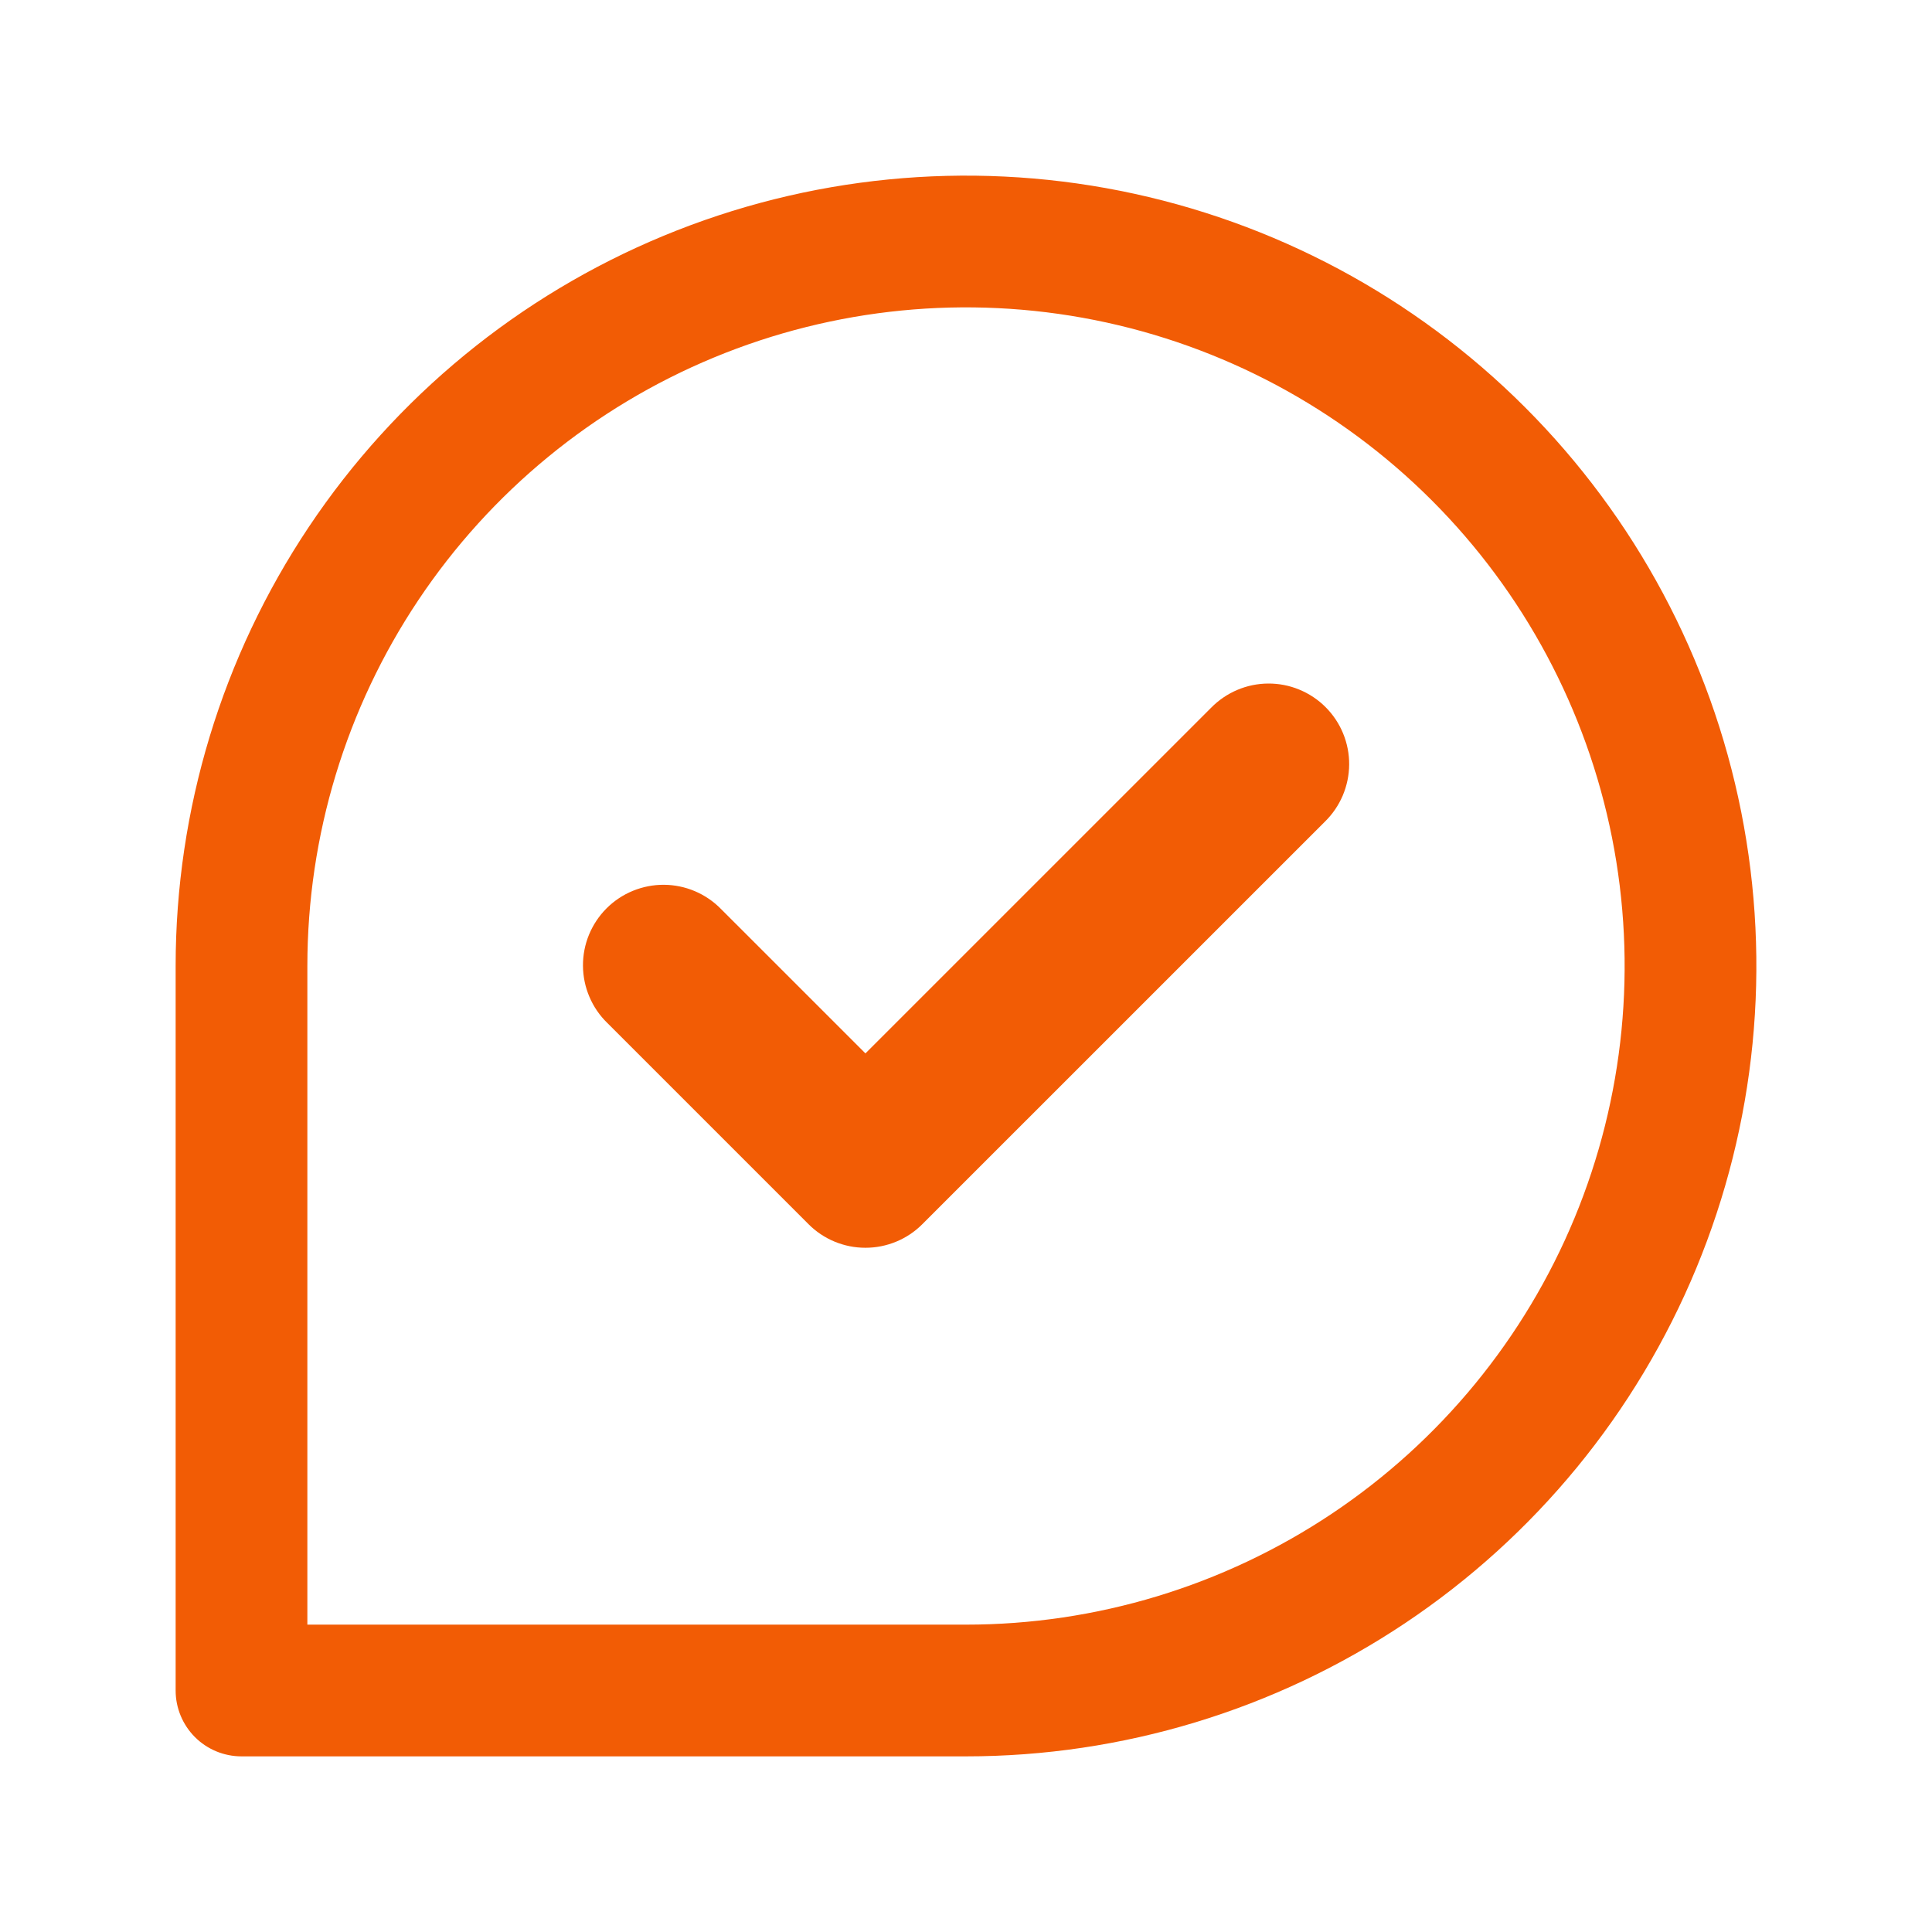
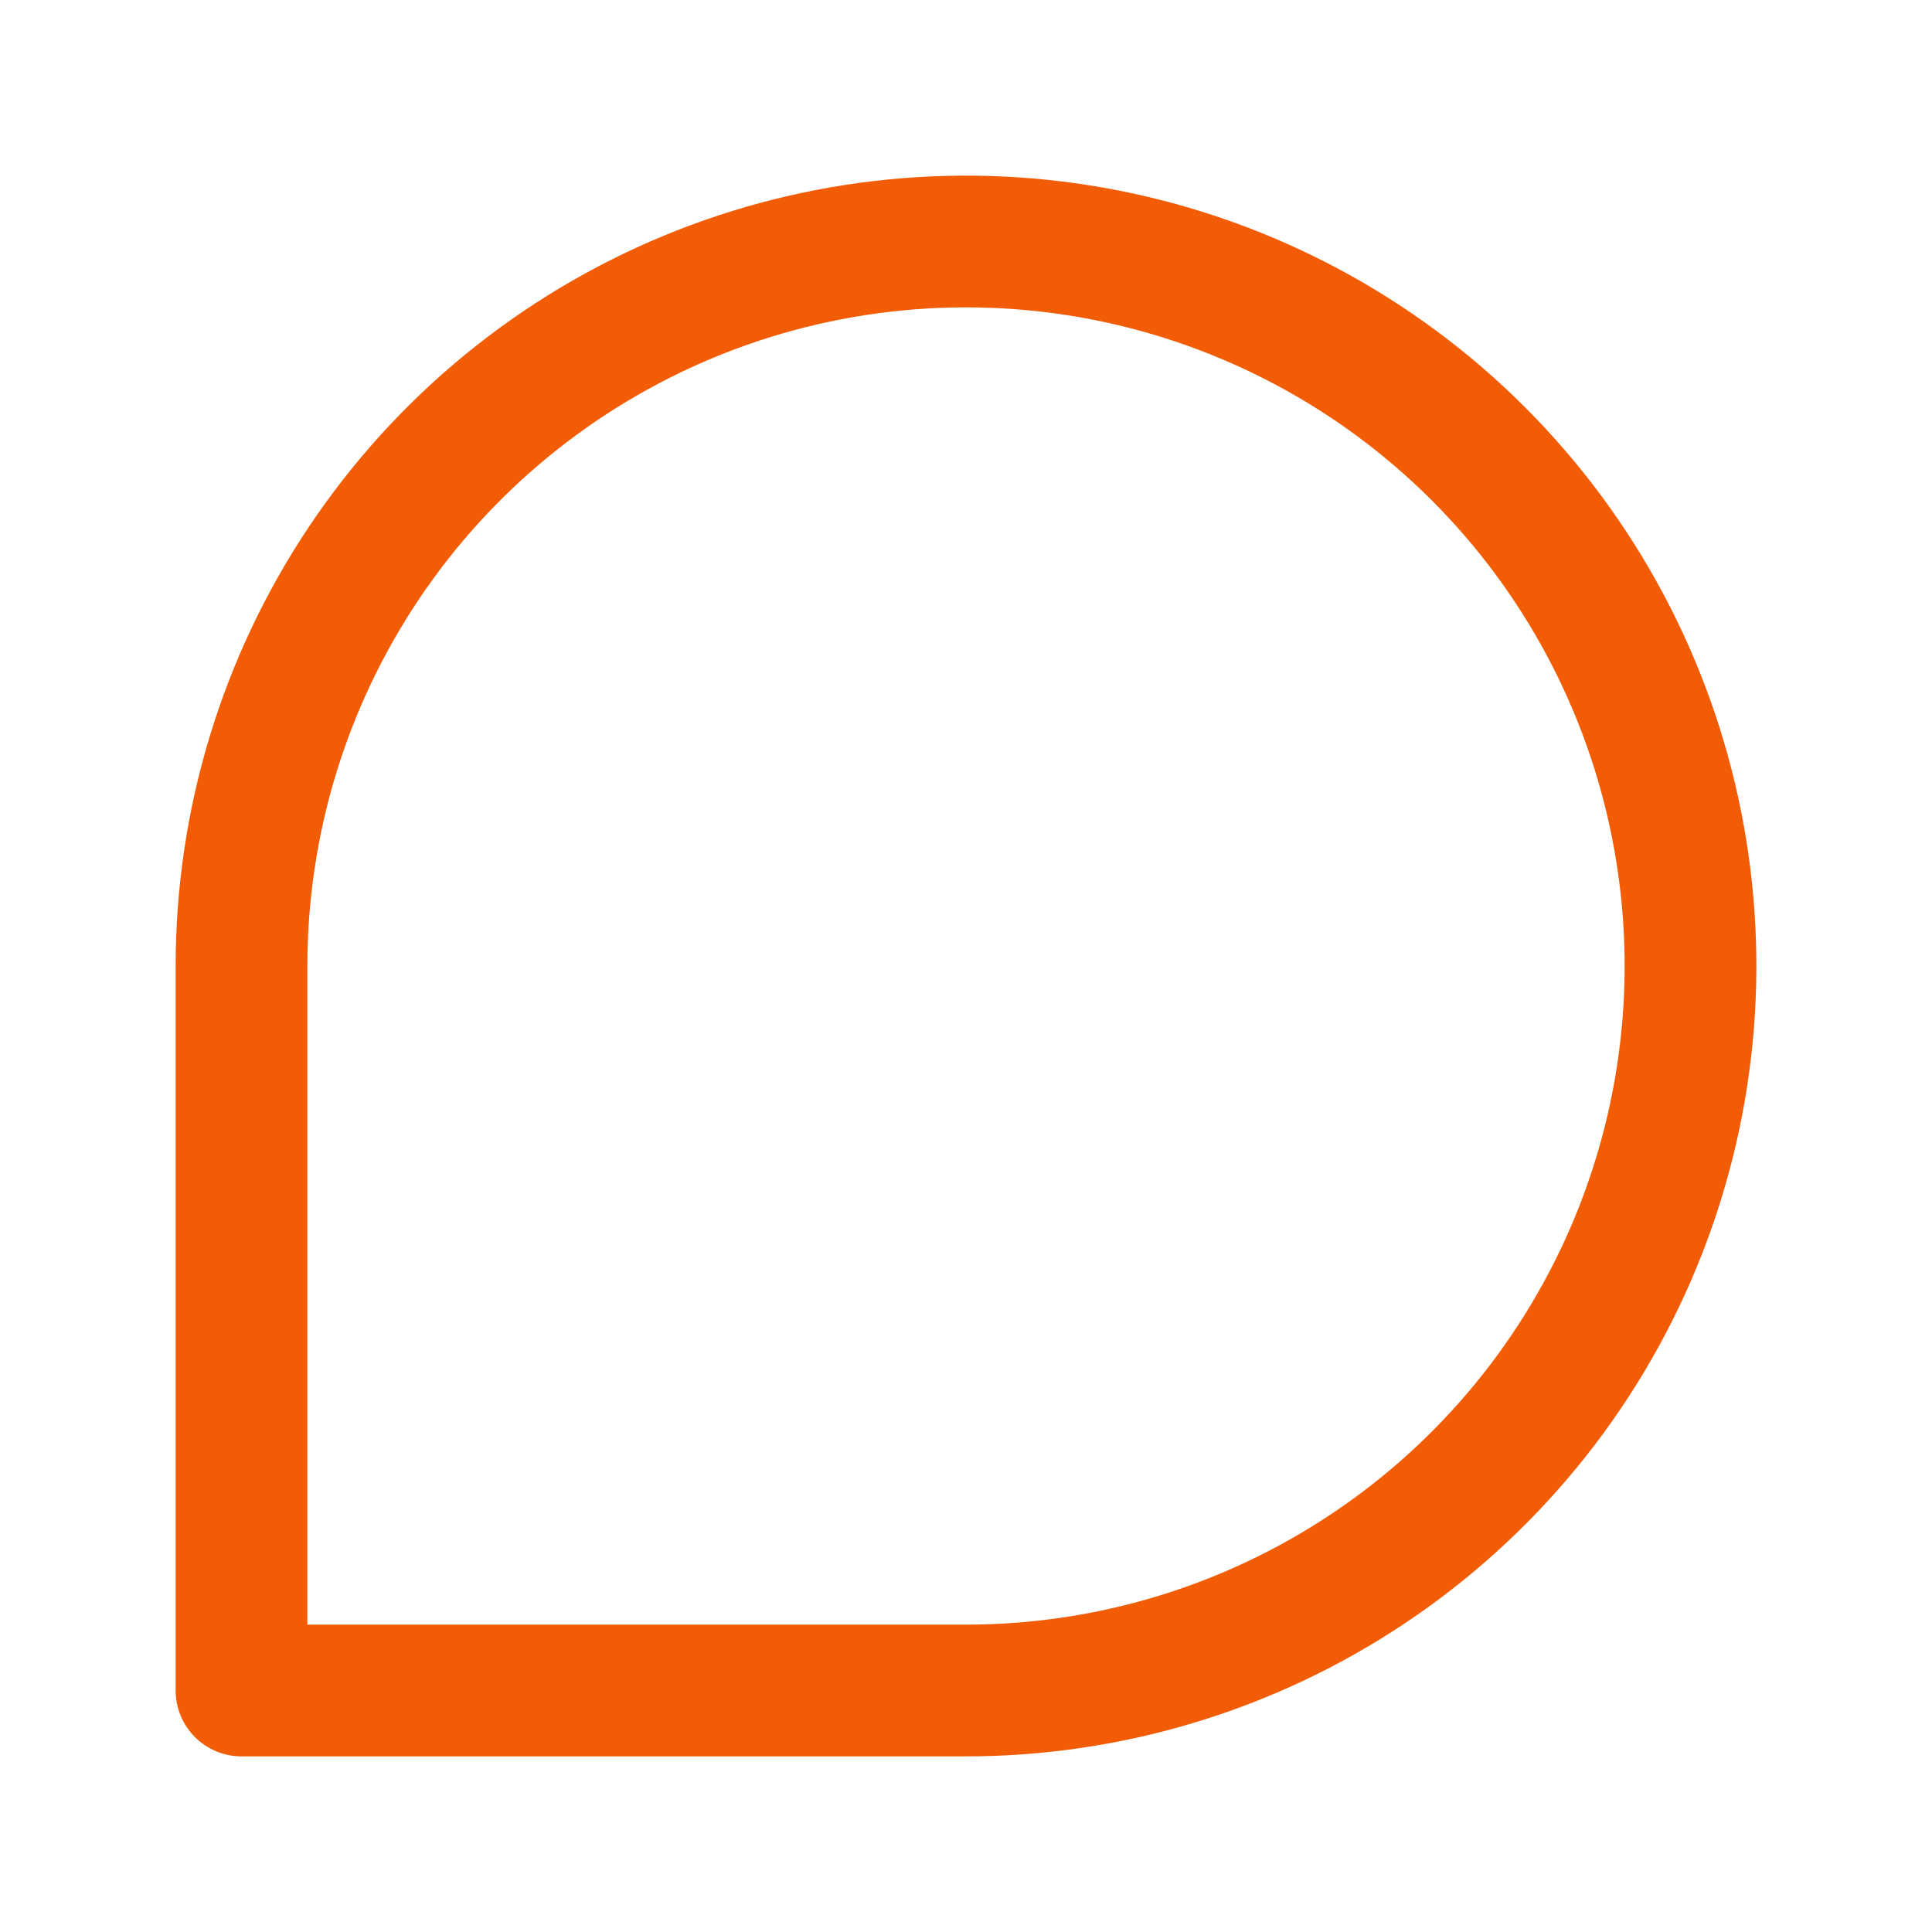
<svg xmlns="http://www.w3.org/2000/svg" width="55" height="55" viewBox="0 0 55 55" fill="none">
-   <path d="M24.637 35.521C24.938 35.522 25.236 35.462 25.514 35.347C25.792 35.232 26.045 35.063 26.257 34.85L37.716 23.392C37.933 23.18 38.106 22.927 38.225 22.648C38.343 22.369 38.406 22.069 38.408 21.765C38.41 21.462 38.351 21.161 38.236 20.88C38.121 20.6 37.951 20.345 37.736 20.13C37.522 19.916 37.267 19.746 36.986 19.631C36.706 19.515 36.405 19.457 36.101 19.459C35.798 19.461 35.498 19.523 35.219 19.642C34.94 19.761 34.687 19.934 34.475 20.151L24.637 29.988L20.528 25.88C20.316 25.663 20.064 25.49 19.784 25.371C19.505 25.252 19.205 25.19 18.902 25.188C18.599 25.186 18.298 25.245 18.017 25.36C17.736 25.475 17.481 25.645 17.267 25.859C17.052 26.074 16.883 26.329 16.767 26.61C16.652 26.89 16.594 27.191 16.596 27.494C16.598 27.798 16.66 28.098 16.779 28.377C16.897 28.656 17.07 28.909 17.288 29.121L23.017 34.85C23.229 35.063 23.482 35.232 23.76 35.347C24.038 35.462 24.336 35.522 24.637 35.521Z" fill="#F25C05" />
  <path d="M27.5 50C31.95 50 36.3 48.68 40 46.208C43.7 43.736 46.584 40.222 48.287 36.11C49.99 31.999 50.436 27.475 49.568 23.11C48.7 18.746 46.557 14.737 43.41 11.59C40.263 8.443 36.254 6.301 31.89 5.432C27.525 4.564 23.001 5.01 18.89 6.713C14.778 8.416 11.264 11.3 8.792 15C6.32 18.7 5 23.05 5 27.5L5 48.125C5 48.622 5.198 49.099 5.549 49.451C5.901 49.803 6.378 50 6.875 50H27.5ZM8.75 27.5C8.75 23.792 9.85 20.166 11.91 17.083C13.97 14 16.899 11.596 20.325 10.177C23.751 8.758 27.521 8.387 31.158 9.11C34.795 9.834 38.136 11.62 40.758 14.242C43.38 16.864 45.166 20.205 45.89 23.842C46.613 27.479 46.242 31.249 44.823 34.675C43.404 38.101 41 41.03 37.917 43.09C34.834 45.15 31.208 46.25 27.5 46.25H8.75V27.5Z" fill="#F25C05" />
</svg>